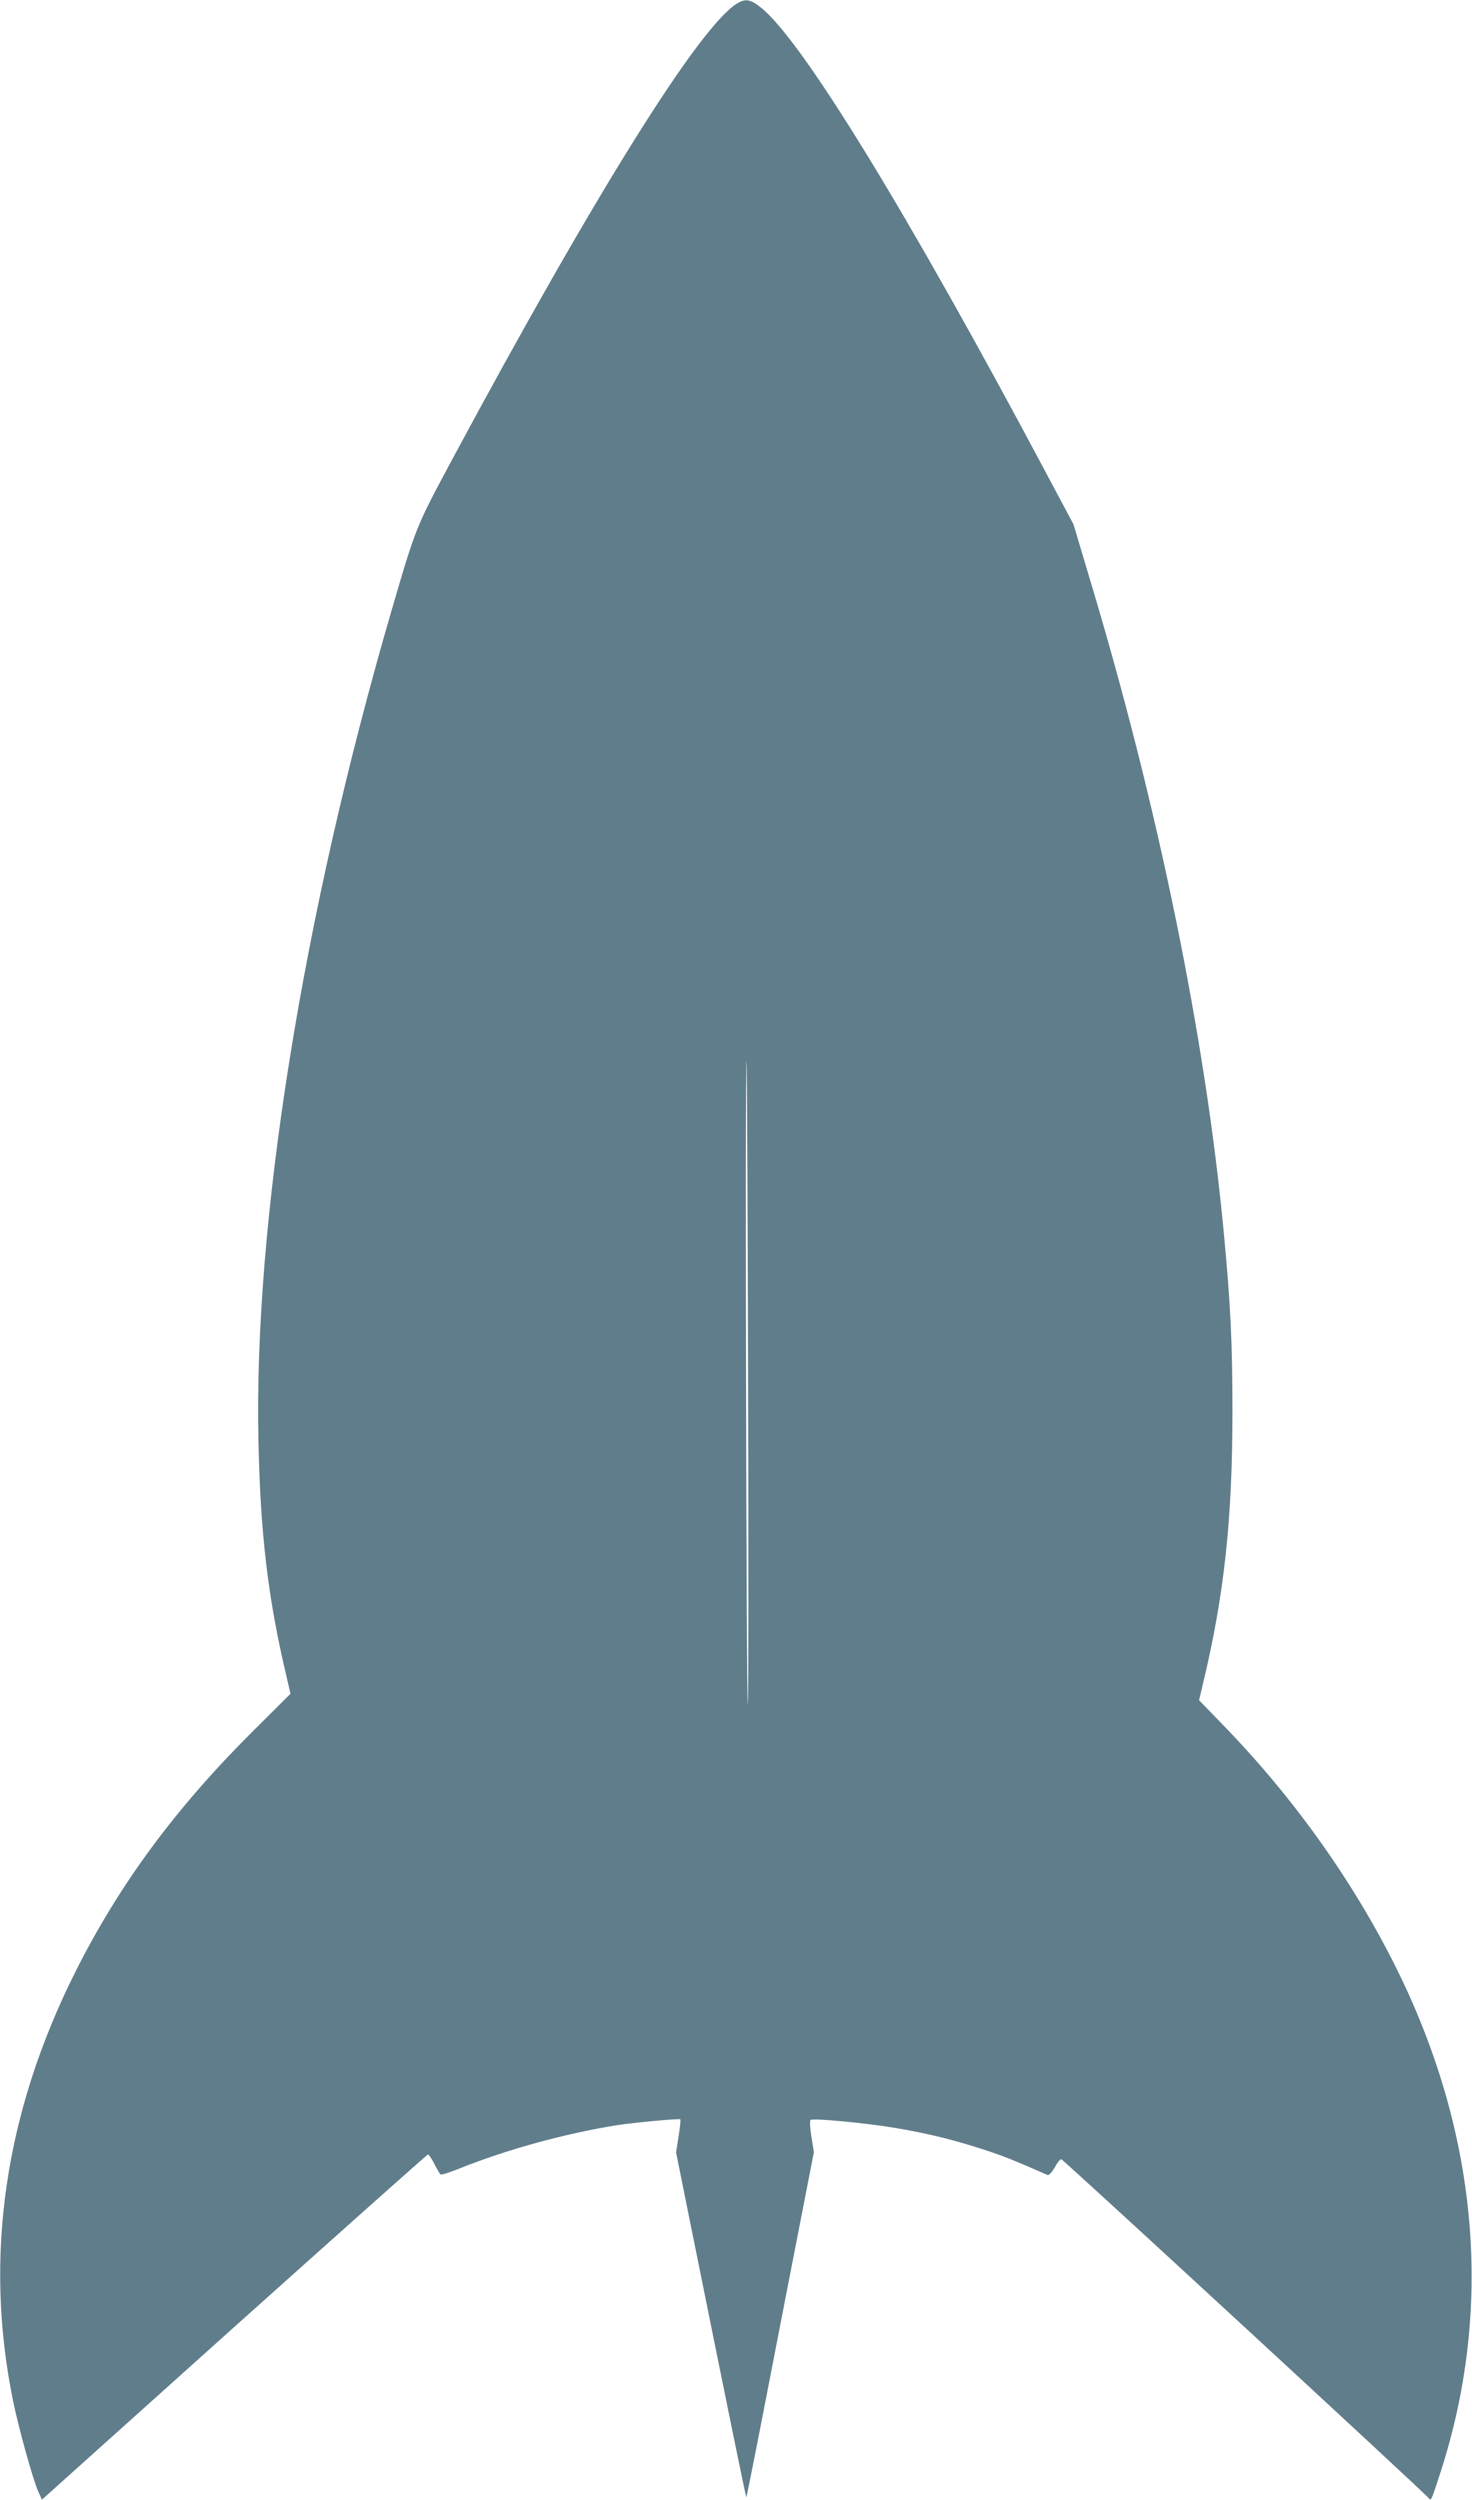
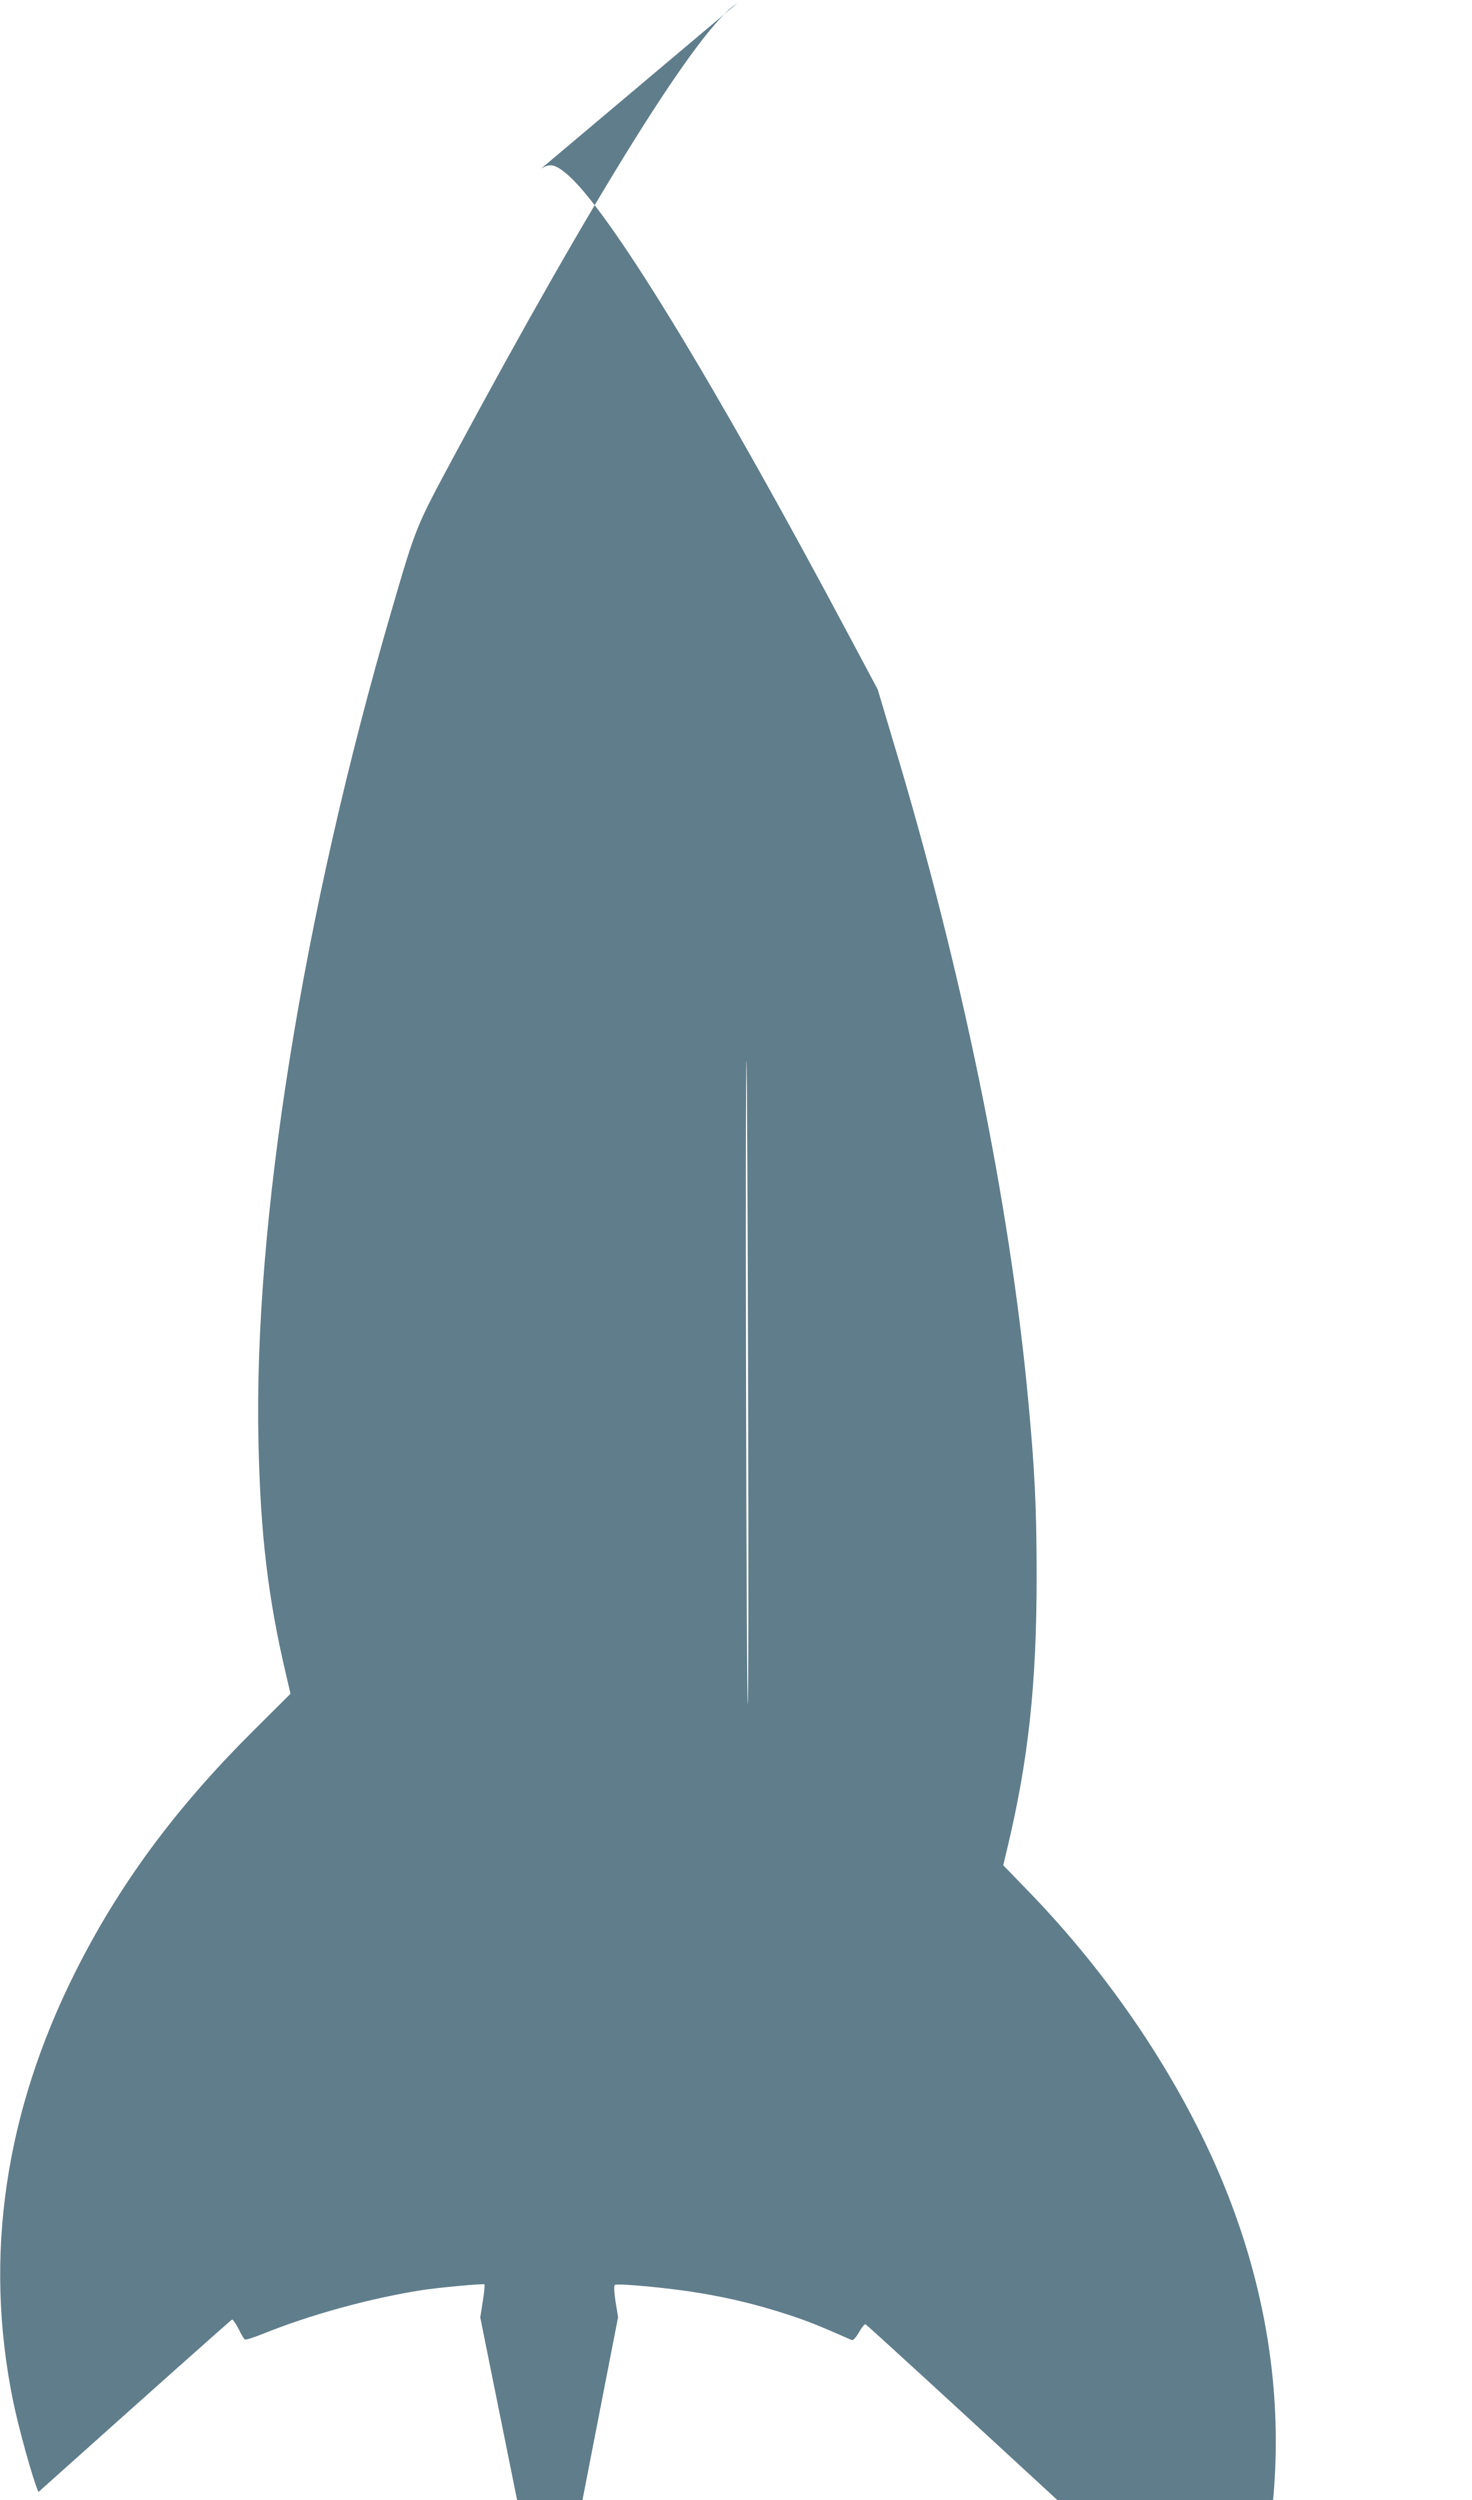
<svg xmlns="http://www.w3.org/2000/svg" version="1.0" width="754pt" height="1280pt" viewBox="0 0 754 1280" preserveAspectRatio="xMidYMid meet">
  <g transform="translate(0,1280) scale(0.1,-0.1)" fill="#607d8b" stroke="none">
-     <path d="M3775 12782 c-193 -119 -726 -971 -1458 -2333 -187 -349 -185 -342 -312 -777 -455 -1561 -707 -3133 -681 -4257 10 -471 49 -797 141 -1188 l23 -99 -192 -191 c-398 -396 -685 -785 -910 -1233 -362 -722 -469 -1457 -320 -2192 28 -139 104 -413 131 -471 l18 -39 985 884 c542 485 988 883 992 883 4 1 19 -21 33 -48 13 -27 28 -52 32 -54 5 -3 46 10 93 29 244 98 541 180 810 223 90 14 319 35 325 30 2 -3 -2 -42 -9 -87 l-13 -82 58 -288 c208 -1031 299 -1476 302 -1478 1 -1 51 248 110 554 59 306 137 705 172 885 l64 328 -13 80 c-7 45 -9 82 -4 85 15 10 286 -16 434 -41 168 -28 304 -62 463 -114 97 -32 153 -55 317 -127 7 -3 22 14 36 38 13 24 28 43 34 43 9 0 1869 -1715 1885 -1738 9 -13 12 -6 58 136 267 824 197 1699 -203 2532 -222 461 -538 910 -913 1295 l-121 125 19 80 c110 457 152 846 152 1400 0 352 -10 550 -44 910 -94 1004 -339 2200 -691 3365 l-79 265 -136 255 c-709 1333 -1255 2225 -1465 2391 -55 44 -79 47 -123 21z m57 -7077 c3 -913 2 -1646 -2 -1630 -7 29 -14 3303 -6 3294 2 -2 6 -751 8 -1664z" />
+     <path d="M3775 12782 c-193 -119 -726 -971 -1458 -2333 -187 -349 -185 -342 -312 -777 -455 -1561 -707 -3133 -681 -4257 10 -471 49 -797 141 -1188 l23 -99 -192 -191 c-398 -396 -685 -785 -910 -1233 -362 -722 -469 -1457 -320 -2192 28 -139 104 -413 131 -471 c542 485 988 883 992 883 4 1 19 -21 33 -48 13 -27 28 -52 32 -54 5 -3 46 10 93 29 244 98 541 180 810 223 90 14 319 35 325 30 2 -3 -2 -42 -9 -87 l-13 -82 58 -288 c208 -1031 299 -1476 302 -1478 1 -1 51 248 110 554 59 306 137 705 172 885 l64 328 -13 80 c-7 45 -9 82 -4 85 15 10 286 -16 434 -41 168 -28 304 -62 463 -114 97 -32 153 -55 317 -127 7 -3 22 14 36 38 13 24 28 43 34 43 9 0 1869 -1715 1885 -1738 9 -13 12 -6 58 136 267 824 197 1699 -203 2532 -222 461 -538 910 -913 1295 l-121 125 19 80 c110 457 152 846 152 1400 0 352 -10 550 -44 910 -94 1004 -339 2200 -691 3365 l-79 265 -136 255 c-709 1333 -1255 2225 -1465 2391 -55 44 -79 47 -123 21z m57 -7077 c3 -913 2 -1646 -2 -1630 -7 29 -14 3303 -6 3294 2 -2 6 -751 8 -1664z" />
  </g>
</svg>